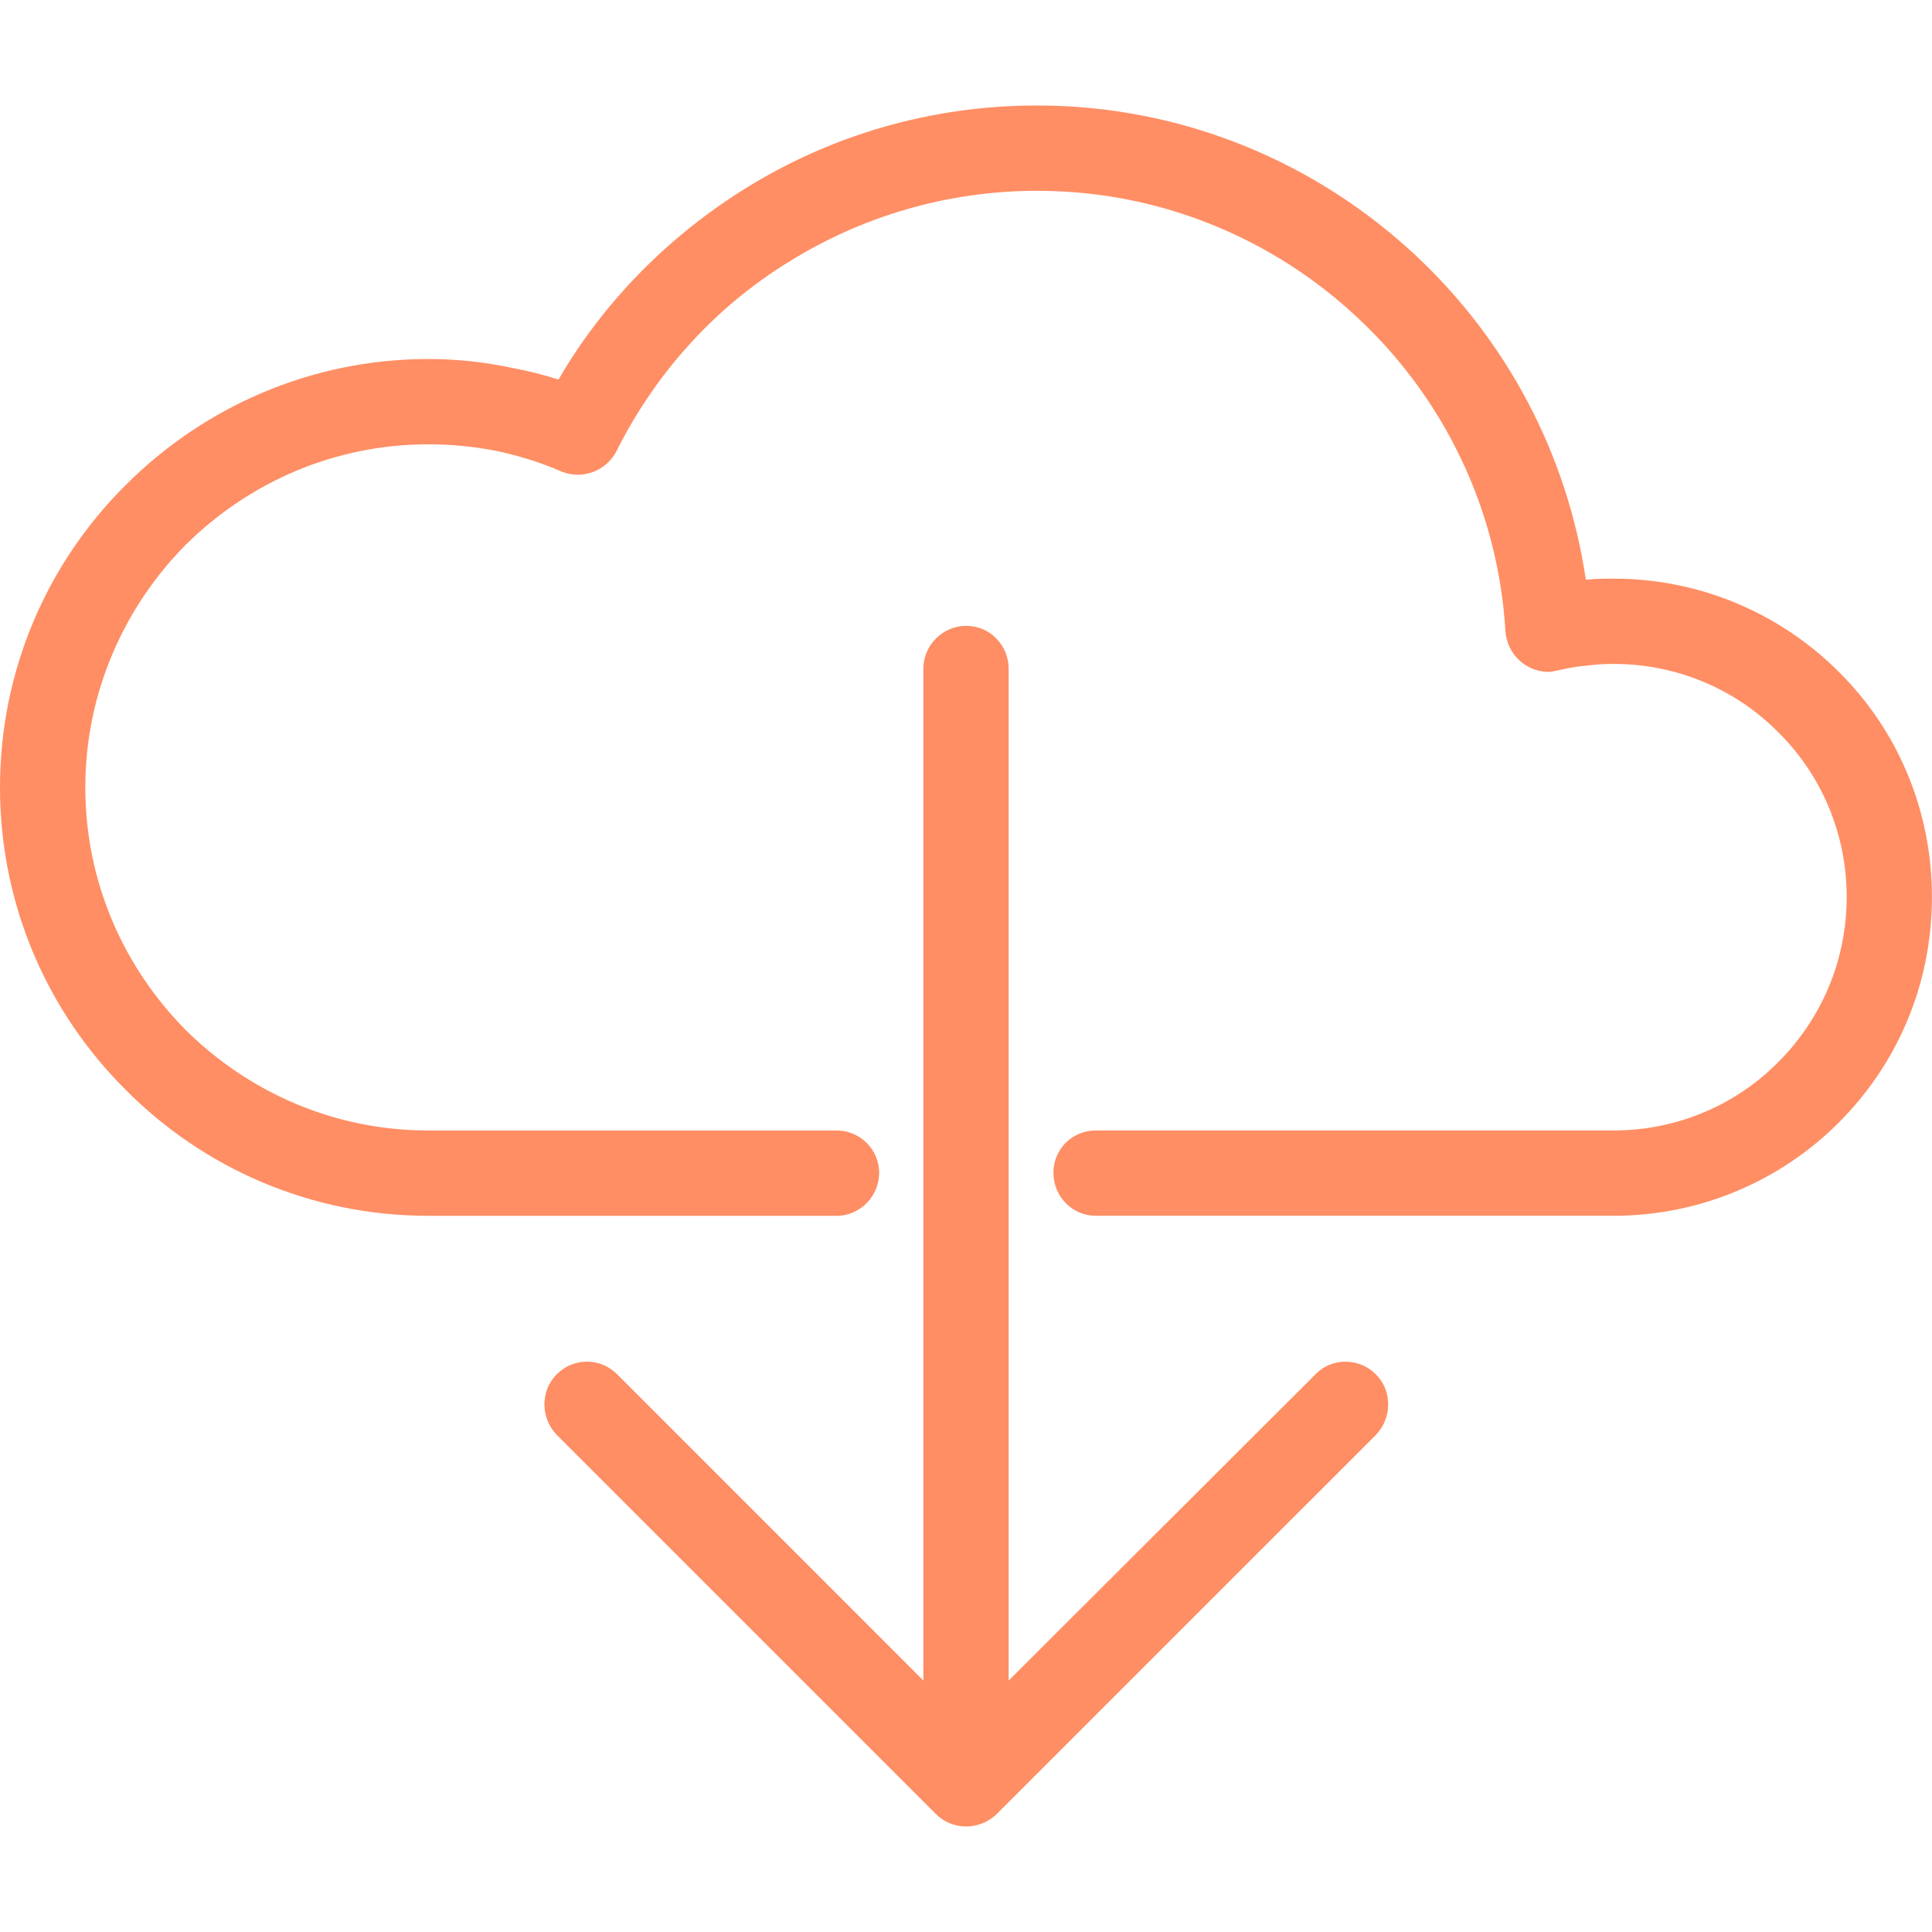
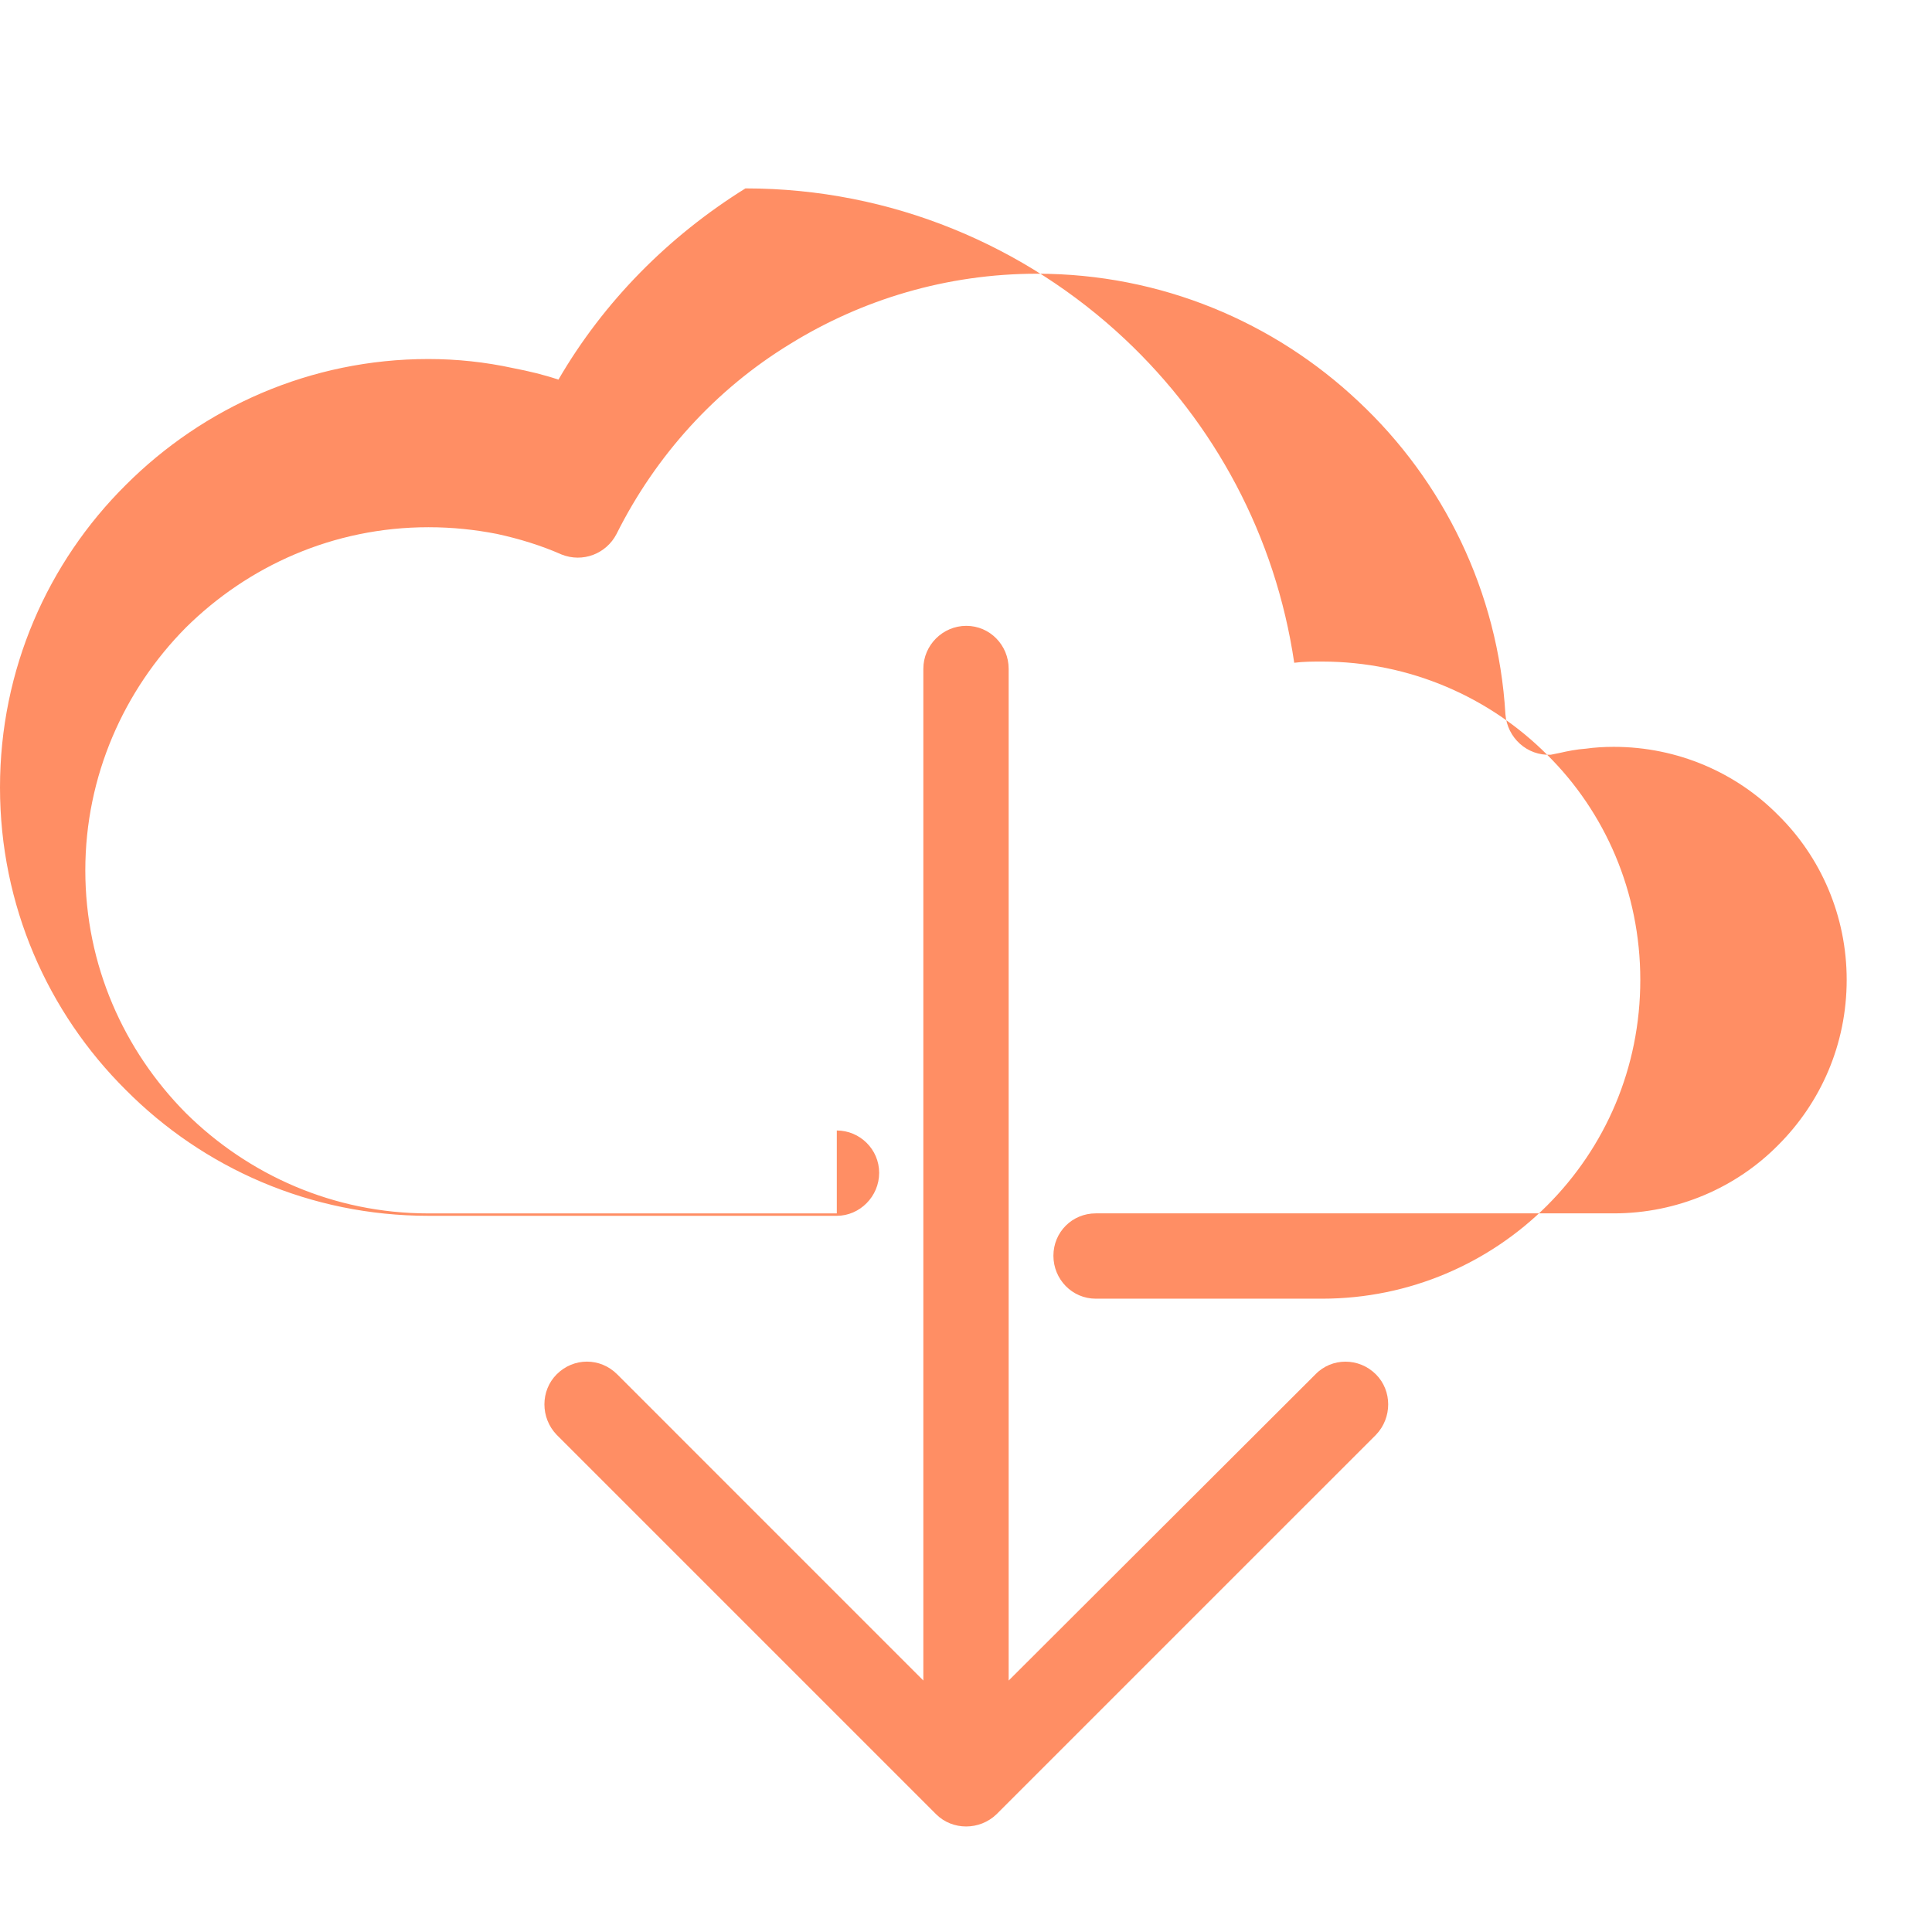
<svg xmlns="http://www.w3.org/2000/svg" version="1.1" id="Capa_1" x="0px" y="0px" viewBox="0 0 50.68 50.68" style="enable-background:new 0 0 50.68 50.68;" xml:space="preserve" width="512px" height="512px">
-   <path d="M36.093,37.639c0.429-0.444,0.429-1.159,0-1.587c-0.444-0.444-1.159-0.444-1.587,0l-8.047,8.032  V17.544c0-0.619-0.492-1.127-1.111-1.127c-0.619,0-1.127,0.508-1.127,1.127v26.539l-8.031-8.032c-0.444-0.444-1.143-0.444-1.587,0  c-0.429,0.429-0.429,1.143,0,1.587l9.952,9.952c0.429,0.429,1.143,0.429,1.587,0L36.093,37.639z M21.951,29.655  c0.603,0,1.111,0.492,1.111,1.111c0,0.619-0.508,1.127-1.111,1.127H11.237c-3.095,0-5.904-1.254-7.936-3.301  C1.254,26.56,0,23.751,0,20.656c0-3.095,1.254-5.905,3.301-7.936c2.032-2.032,4.841-3.302,7.936-3.302  c0.746,0,1.492,0.079,2.222,0.238c0.413,0.079,0.809,0.175,1.19,0.302c1.19-2.048,2.889-3.762,4.905-5.016  c2.222-1.381,4.841-2.175,7.65-2.175c3.841,0,7.349,1.508,9.952,3.952c2.349,2.206,3.952,5.159,4.444,8.492  c0.238-0.032,0.492-0.032,0.73-0.032c2.301,0,4.397,0.936,5.904,2.444c1.524,1.508,2.444,3.603,2.444,5.905  c0,2.317-0.921,4.397-2.444,5.92c-1.508,1.508-3.603,2.444-5.904,2.444H28.744c-0.619,0-1.111-0.508-1.111-1.127  c0-0.619,0.492-1.111,1.111-1.111h13.587c1.682,0,3.222-0.683,4.317-1.794c1.111-1.111,1.794-2.635,1.794-4.333  c0-1.682-0.683-3.222-1.794-4.317c-1.095-1.111-2.635-1.794-4.317-1.794c-0.254,0-0.508,0.016-0.73,0.048  c-0.238,0.016-0.476,0.063-0.683,0.111c-0.079,0.016-0.159,0.032-0.238,0.048c-0.619,0.032-1.143-0.444-1.19-1.063  c-0.19-3.222-1.635-6.127-3.857-8.206c-2.206-2.079-5.174-3.349-8.428-3.349c-2.381,0-4.603,0.683-6.476,1.841  c-1.952,1.19-3.524,2.921-4.555,4.984l0,0c-0.27,0.524-0.889,0.762-1.444,0.54c-0.54-0.238-1.111-0.413-1.698-0.54  c-0.571-0.111-1.159-0.175-1.794-0.175c-2.492,0-4.73,1.016-6.365,2.635c-1.619,1.635-2.635,3.889-2.635,6.365  c0,2.492,1.016,4.73,2.635,6.365c1.635,1.619,3.873,2.635,6.365,2.635H21.951z" fill="#ff8e64" />
+   <path d="M36.093,37.639c0.429-0.444,0.429-1.159,0-1.587c-0.444-0.444-1.159-0.444-1.587,0l-8.047,8.032  V17.544c0-0.619-0.492-1.127-1.111-1.127c-0.619,0-1.127,0.508-1.127,1.127v26.539l-8.031-8.032c-0.444-0.444-1.143-0.444-1.587,0  c-0.429,0.429-0.429,1.143,0,1.587l9.952,9.952c0.429,0.429,1.143,0.429,1.587,0L36.093,37.639z M21.951,29.655  c0.603,0,1.111,0.492,1.111,1.111c0,0.619-0.508,1.127-1.111,1.127H11.237c-3.095,0-5.904-1.254-7.936-3.301  C1.254,26.56,0,23.751,0,20.656c0-3.095,1.254-5.905,3.301-7.936c2.032-2.032,4.841-3.302,7.936-3.302  c0.746,0,1.492,0.079,2.222,0.238c0.413,0.079,0.809,0.175,1.19,0.302c1.19-2.048,2.889-3.762,4.905-5.016  c3.841,0,7.349,1.508,9.952,3.952c2.349,2.206,3.952,5.159,4.444,8.492  c0.238-0.032,0.492-0.032,0.73-0.032c2.301,0,4.397,0.936,5.904,2.444c1.524,1.508,2.444,3.603,2.444,5.905  c0,2.317-0.921,4.397-2.444,5.92c-1.508,1.508-3.603,2.444-5.904,2.444H28.744c-0.619,0-1.111-0.508-1.111-1.127  c0-0.619,0.492-1.111,1.111-1.111h13.587c1.682,0,3.222-0.683,4.317-1.794c1.111-1.111,1.794-2.635,1.794-4.333  c0-1.682-0.683-3.222-1.794-4.317c-1.095-1.111-2.635-1.794-4.317-1.794c-0.254,0-0.508,0.016-0.73,0.048  c-0.238,0.016-0.476,0.063-0.683,0.111c-0.079,0.016-0.159,0.032-0.238,0.048c-0.619,0.032-1.143-0.444-1.19-1.063  c-0.19-3.222-1.635-6.127-3.857-8.206c-2.206-2.079-5.174-3.349-8.428-3.349c-2.381,0-4.603,0.683-6.476,1.841  c-1.952,1.19-3.524,2.921-4.555,4.984l0,0c-0.27,0.524-0.889,0.762-1.444,0.54c-0.54-0.238-1.111-0.413-1.698-0.54  c-0.571-0.111-1.159-0.175-1.794-0.175c-2.492,0-4.73,1.016-6.365,2.635c-1.619,1.635-2.635,3.889-2.635,6.365  c0,2.492,1.016,4.73,2.635,6.365c1.635,1.619,3.873,2.635,6.365,2.635H21.951z" fill="#ff8e64" />
  <g>
</g>
  <g>
</g>
  <g>
</g>
  <g>
</g>
  <g>
</g>
  <g>
</g>
  <g>
</g>
  <g>
</g>
  <g>
</g>
  <g>
</g>
  <g>
</g>
  <g>
</g>
  <g>
</g>
  <g>
</g>
  <g>
</g>
</svg>